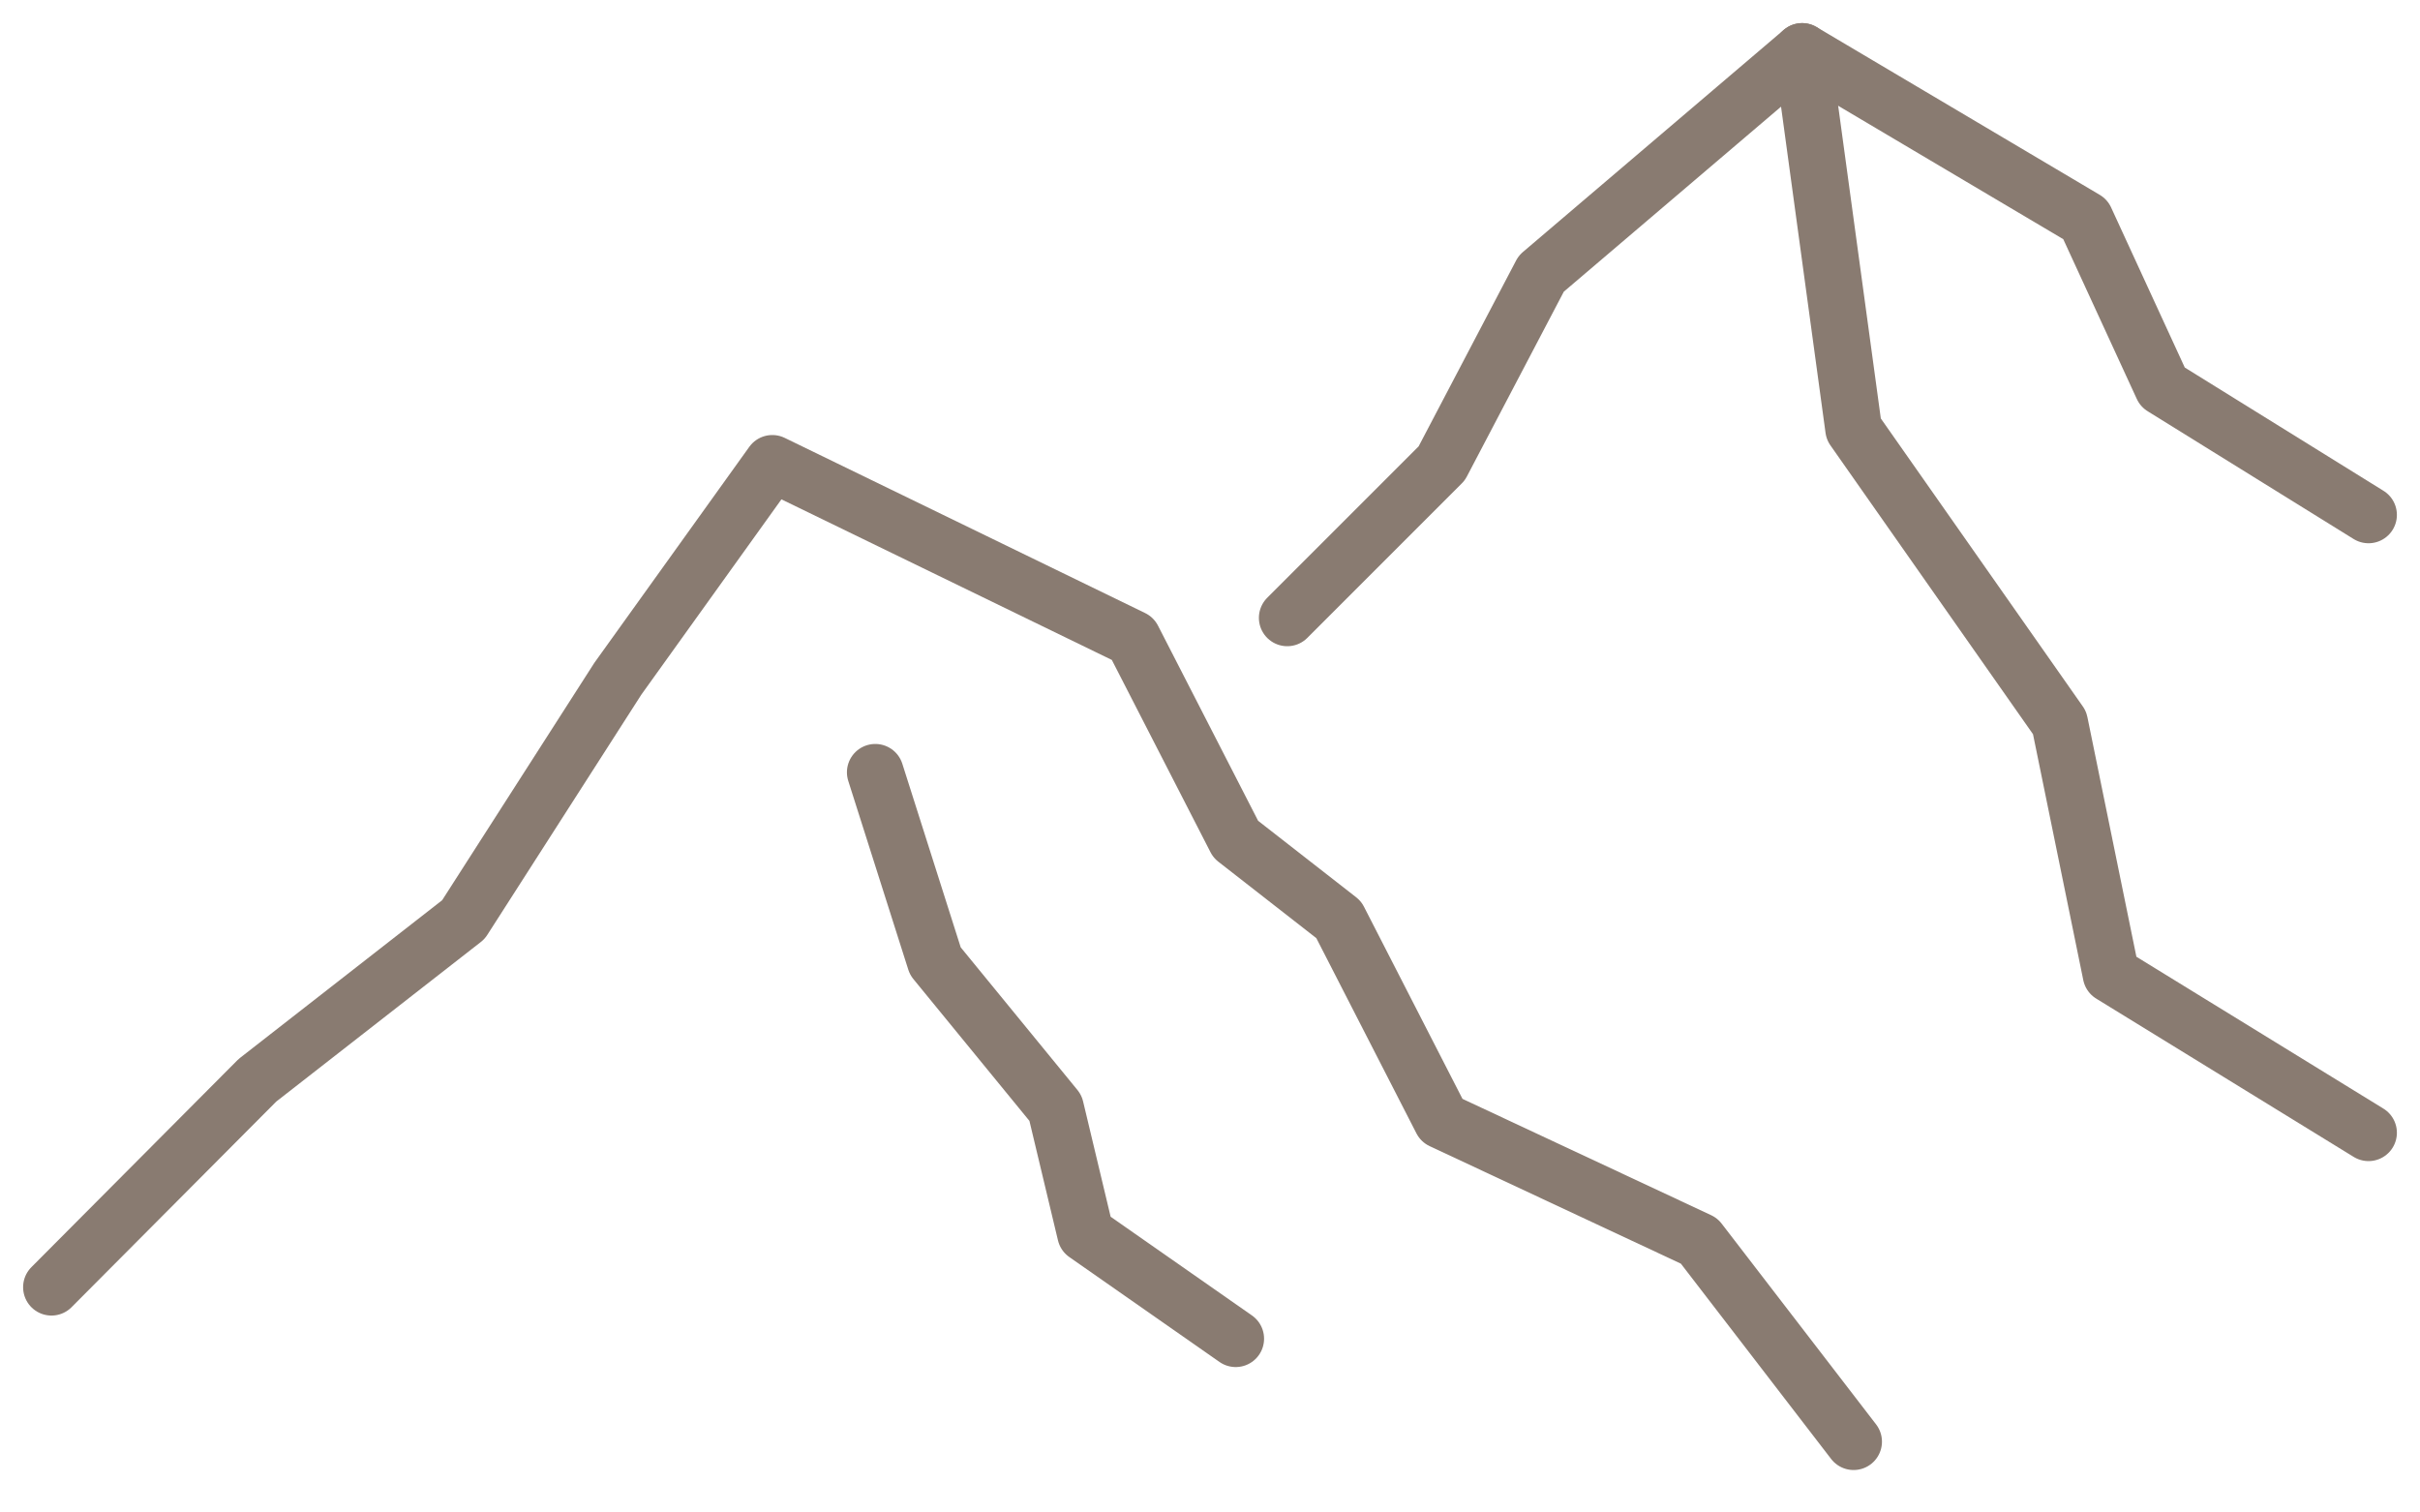
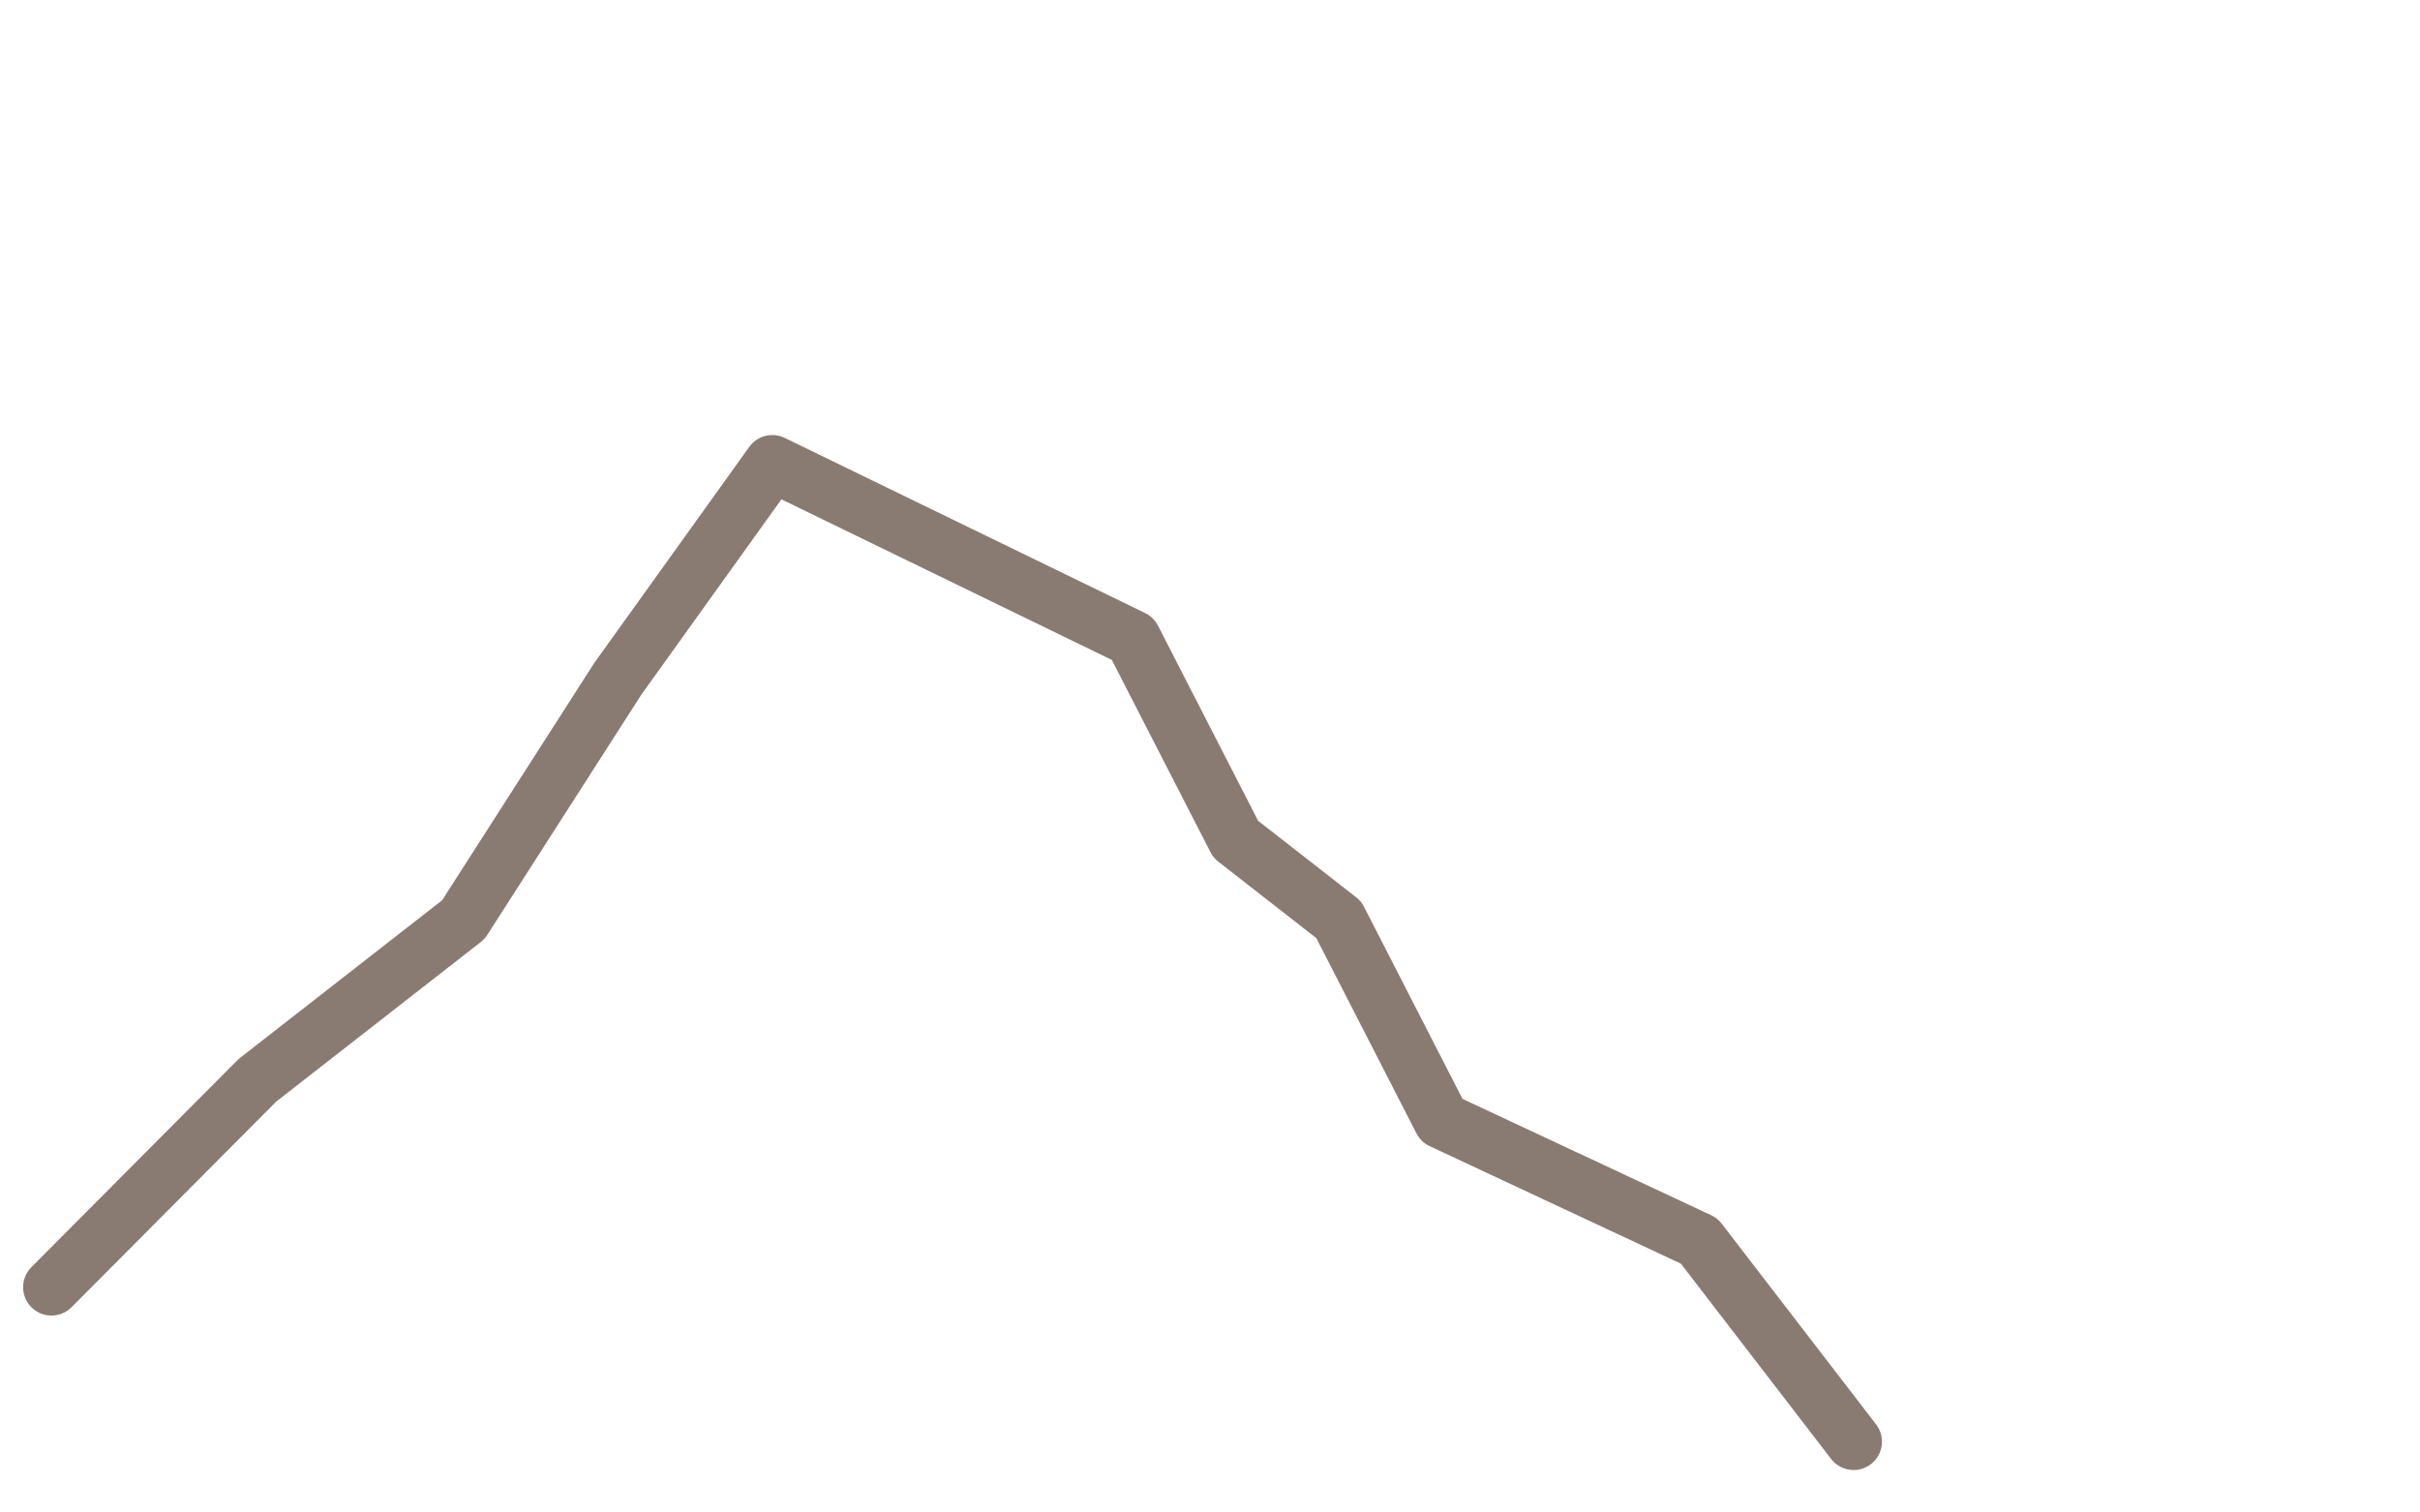
<svg xmlns="http://www.w3.org/2000/svg" width="64" height="40" viewBox="0 0 64 40" fill="none">
  <path d="M1.361 34.042L6.808 28.57L12.255 24.321L16.34 17.95L20.425 12.255L29.957 16.888L32.681 22.197L35.404 24.321L38.127 29.632L44.936 32.817L49.021 38.127" stroke="#897B71" stroke-width="1.5" stroke-linecap="round" stroke-linejoin="round" />
-   <path d="M34.043 16.34L38.128 12.255L40.76 7.237L47.66 1.361L55.149 5.799L57.192 10.238L62.639 13.617" stroke="#897B71" stroke-width="1.5" stroke-linecap="round" stroke-linejoin="round" />
-   <path d="M47.66 1.361L49.022 11.348L54.469 19.114L55.83 25.771L62.639 29.957" stroke="#897B71" stroke-width="1.5" stroke-linecap="round" stroke-linejoin="round" />
-   <path d="M23.148 20.425L24.736 25.418L27.914 29.302L28.709 32.63L32.68 35.404" stroke="#897B71" stroke-width="1.5" stroke-linecap="round" stroke-linejoin="round" />
</svg>